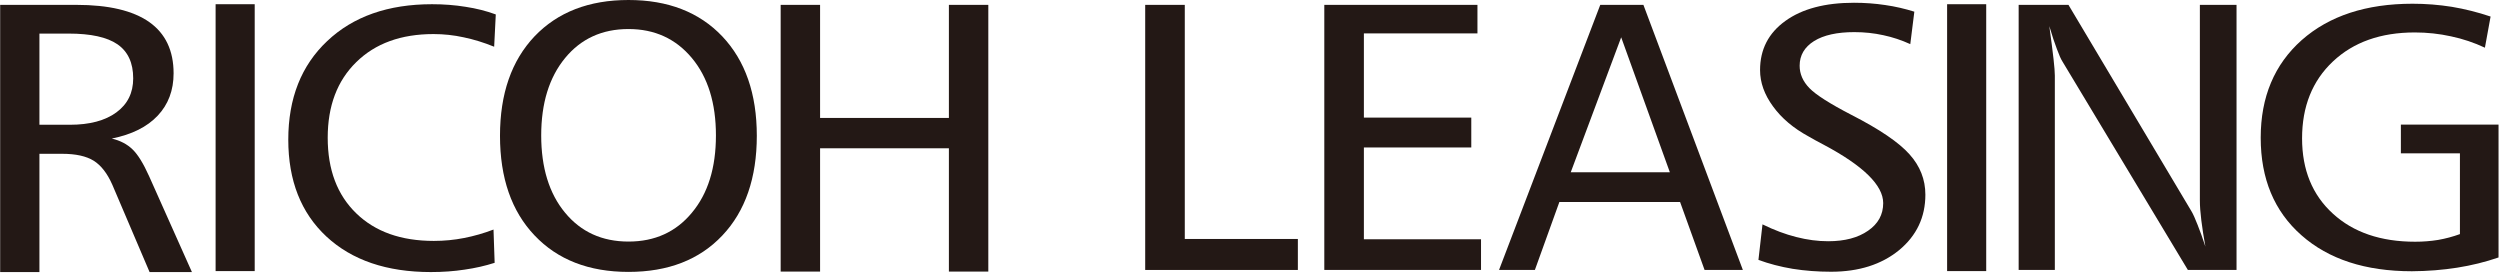
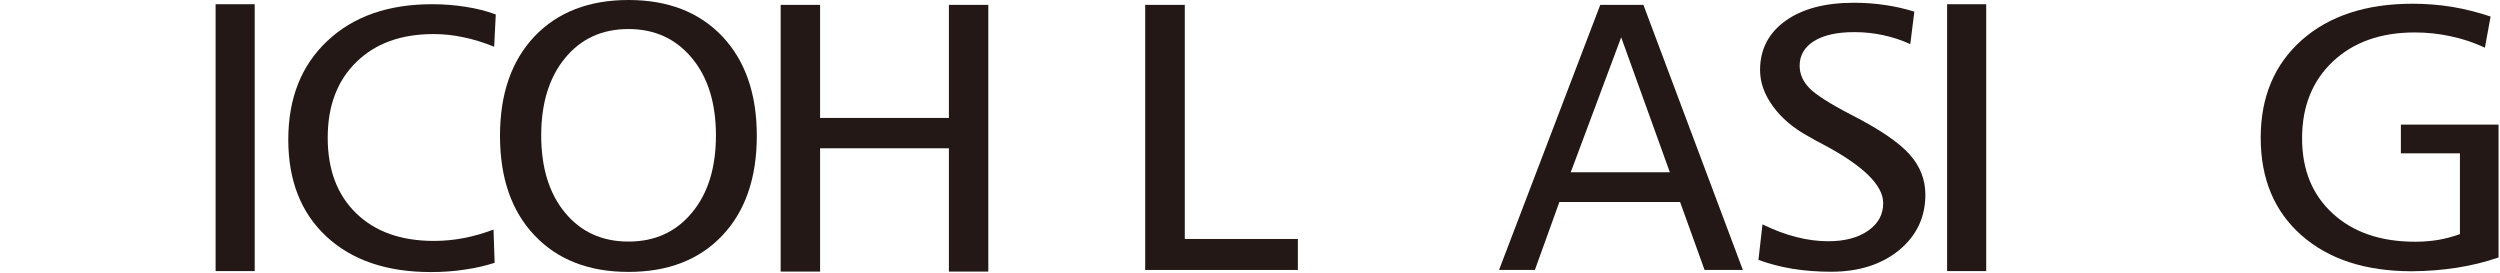
<svg xmlns="http://www.w3.org/2000/svg" version="1.2" viewBox="0 0 1541 168" width="1541" height="168">
  <style>.a{fill:#231815}</style>
-   <path fill-rule="evenodd" class="a" d="m0.1 3h47q29.8 0 44.9 10.6 15 10.6 15 31.6 0 15.7-9.8 26.1-9.8 10.4-28.3 14.1 7.9 1.9 12.8 6.7 4.9 4.7 10.2 16.5l26.4 59.1h-26.1l-23-53.9q-4.6-10.4-11.4-14.7-6.9-4.3-19.5-4.3h-14v72.9h-24.2zm24.2 17.7v56.2h18.8q18.2 0 28.6-7.6 10.4-7.6 10.4-21 0-14.3-9.7-21-9.6-6.6-30.1-6.6z" />
  <path class="a" d="m305.6 8.9l-1 19.9q-9.6-3.9-18.8-5.8-9.1-2-18.6-2-30 0-47.6 17.3-17.6 17.2-17.6 46.6 0 29.6 17.6 46.6 17.5 17 47.8 17 9.6 0 18.7-1.8 9.2-1.8 18.1-5.2l0.7 20.5q-8.7 2.8-18.5 4.2-9.8 1.5-20.8 1.5-40.8 0-64.4-21.9-23.5-21.9-23.5-59.7 0-38.2 24-60.8 24-22.7 64.6-22.7 10.9 0 20.7 1.6 9.9 1.5 18.6 4.7z" />
  <path fill-rule="evenodd" class="a" d="m387.4 0q36.5 0 57.8 22.4 21.3 22.5 21.3 61.3c0 25.9-7.1 46.5-21.2 61.4q-21.2 22.5-57.9 22.5c-24.4 0-43.7-7.5-57.9-22.5q-21.3-22.4-21.3-61.4c0-25.9 7.1-46.3 21.3-61.3q21.4-22.4 57.9-22.4zm0 17.9q-24.4 0-39.1 17.9-14.7 17.9-14.7 47.7c0 19.8 4.9 35.8 14.7 47.6q14.7 17.8 39.1 17.8 24.4 0 39.1-17.8 14.8-17.7 14.8-47.6c0-19.9-4.9-35.8-14.8-47.7q-14.9-17.9-39.1-17.9z" />
  <path class="a" d="m481.2 3h24.3v69.7h79.4v-69.7h24.3v164.4h-24.3v-76h-79.4v76h-24.3z" />
  <path class="a" d="m705.9 3h24.4v144.3h69.7v19.1h-94.1z" />
-   <path class="a" d="m816.3 3h94.4v17.6h-70v51.9h66.2v18.4h-66.2v56.6h72.2v18.9h-96.6z" />
  <path fill-rule="evenodd" class="a" d="m986.4 3h26.6l61.3 163.4h-23.6l-15.1-41.9h-74.4l-15.1 41.9h-22.1zm12.9 20l-31.1 83.2h61.1z" />
  <path class="a" d="m1180 7.2l-2.5 20q-8.1-3.7-16.6-5.5-8.6-1.9-17.9-1.9-15.9 0-24.8 5.5-8.9 5.6-8.9 15.2 0 7.6 6 13.8 6 6.2 25.9 16.5 26 13.3 35.8 24.3 9.8 10.9 9.8 24.9 0 20.8-16.2 34.2-16.3 13.3-41.9 13.3-12.4 0-23.7-1.8-11.3-1.9-21.1-5.5l2.5-21.9q10.8 5.3 20.8 7.8 10.1 2.6 19.7 2.6 15.3 0 24.6-6.5 9.3-6.4 9.3-17 0-16.5-36.7-36-6.1-3.2-9.3-5.1-14-7.6-21.9-18.5-8-10.9-8-22.4 0-19.1 15.6-30.3 15.5-11.2 42.3-11.2 9.9 0 19.2 1.4c6.3 0.9 12.2 2.3 18 4.1z" />
-   <path class="a" d="m1244.3 3h30.7l75.8 127.2q1.6 2.7 3.8 8.4 2.3 5.7 4.8 13.4-1.6-8.9-2.5-16.1-0.9-7.2-0.9-12.4v-120.5h22.6v163.4h-30l-77.2-128.3q-1.5-2.3-3.5-7.8-2.1-5.4-4.7-14.2 1.8 13.1 2.6 20.3 0.8 7.1 0.8 10.2v119.8h-22.3c0 0 0-163.4 0-163.4z" />
  <path class="a" d="m1535.2 10.2l-3.5 19.2q-10-4.7-20.9-7-10.9-2.4-22.3-2.4-31.5 0-50.5 17.9-19 17.9-19 47.4 0 29.1 19 46.4 18.9 17.3 50.7 17.3 7.2 0 14.1-1.1 6.9-1.2 13.5-3.6v-49.8h-36.4v-17.7h60.2v81.9q-12.2 4.2-25.5 6.3-13.3 2.1-27.9 2.2-43 0-68.1-22.2-25.1-22.1-25.1-60.1 0-37.7 25.3-60.2 25.4-22.4 68.3-22.4 12.2 0 24.2 1.9 12 2 23.9 6z" />
-   <path class="a" d="m157 2.6v164.5h-24.1v-164.5z" />
+   <path class="a" d="m157 2.6v164.5h-24.1v-164.5" />
  <path class="a" d="m1224.3 2.6v164.5h-24.1v-164.5z" />
</svg>